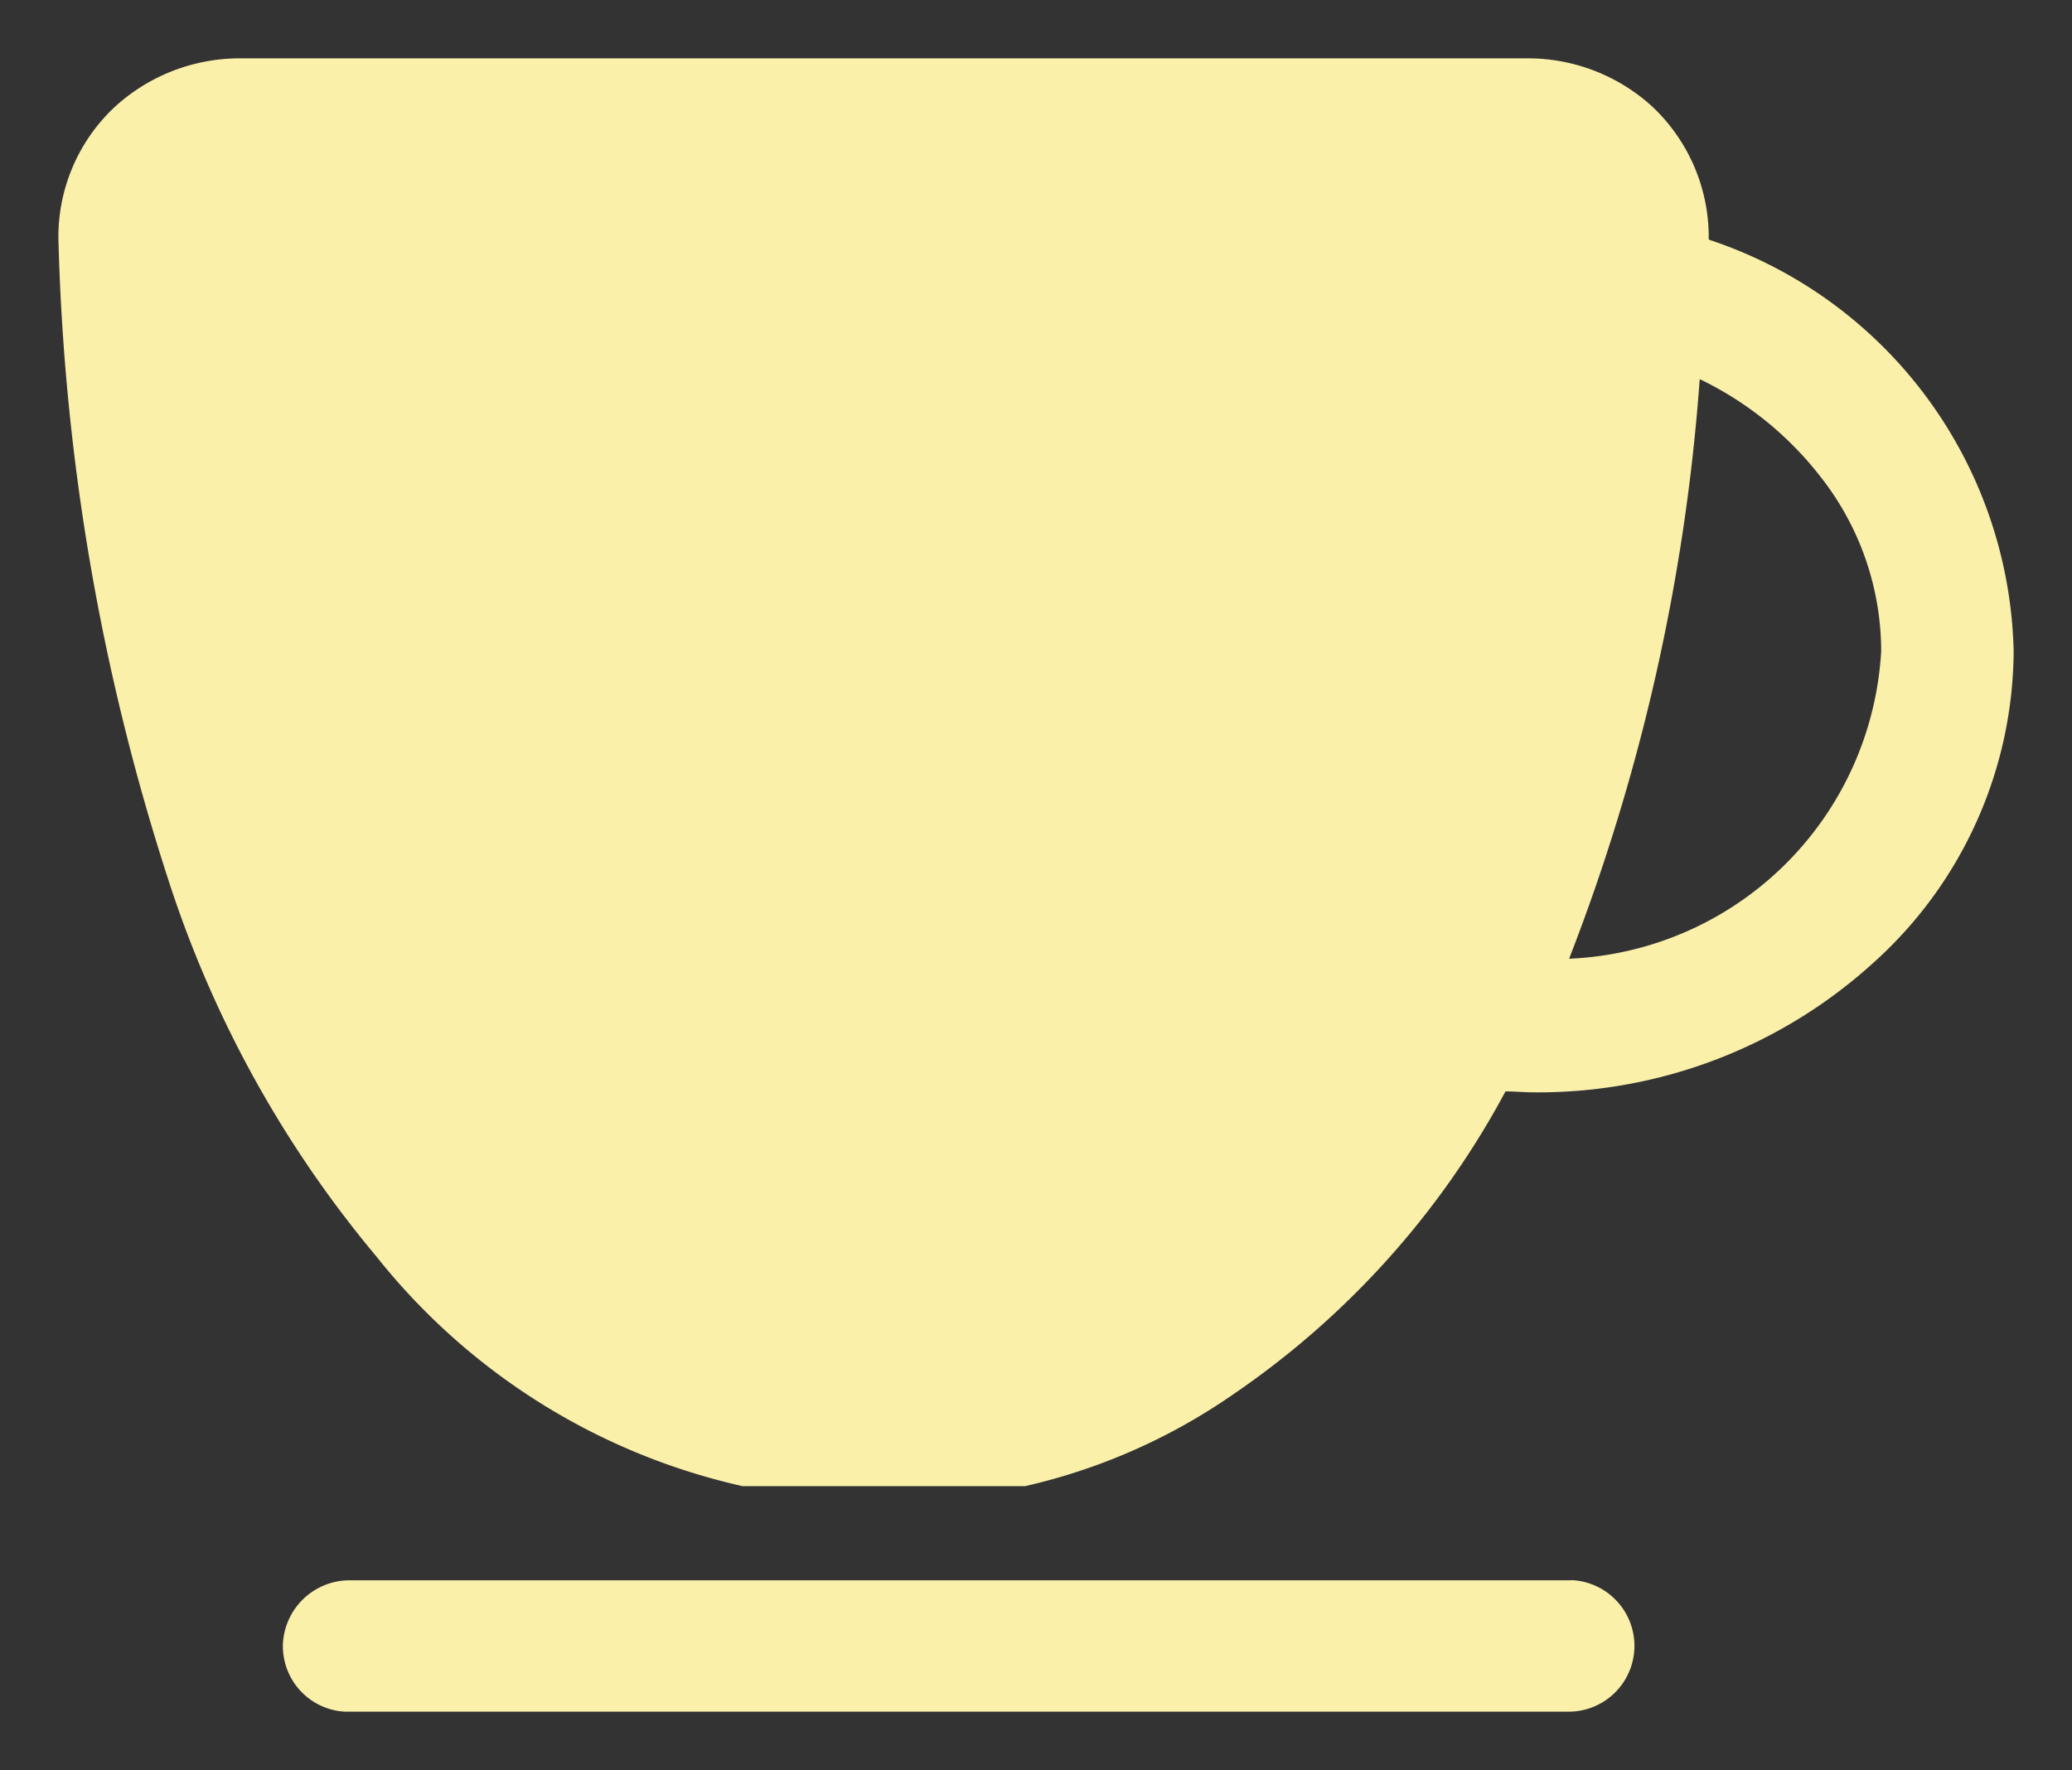
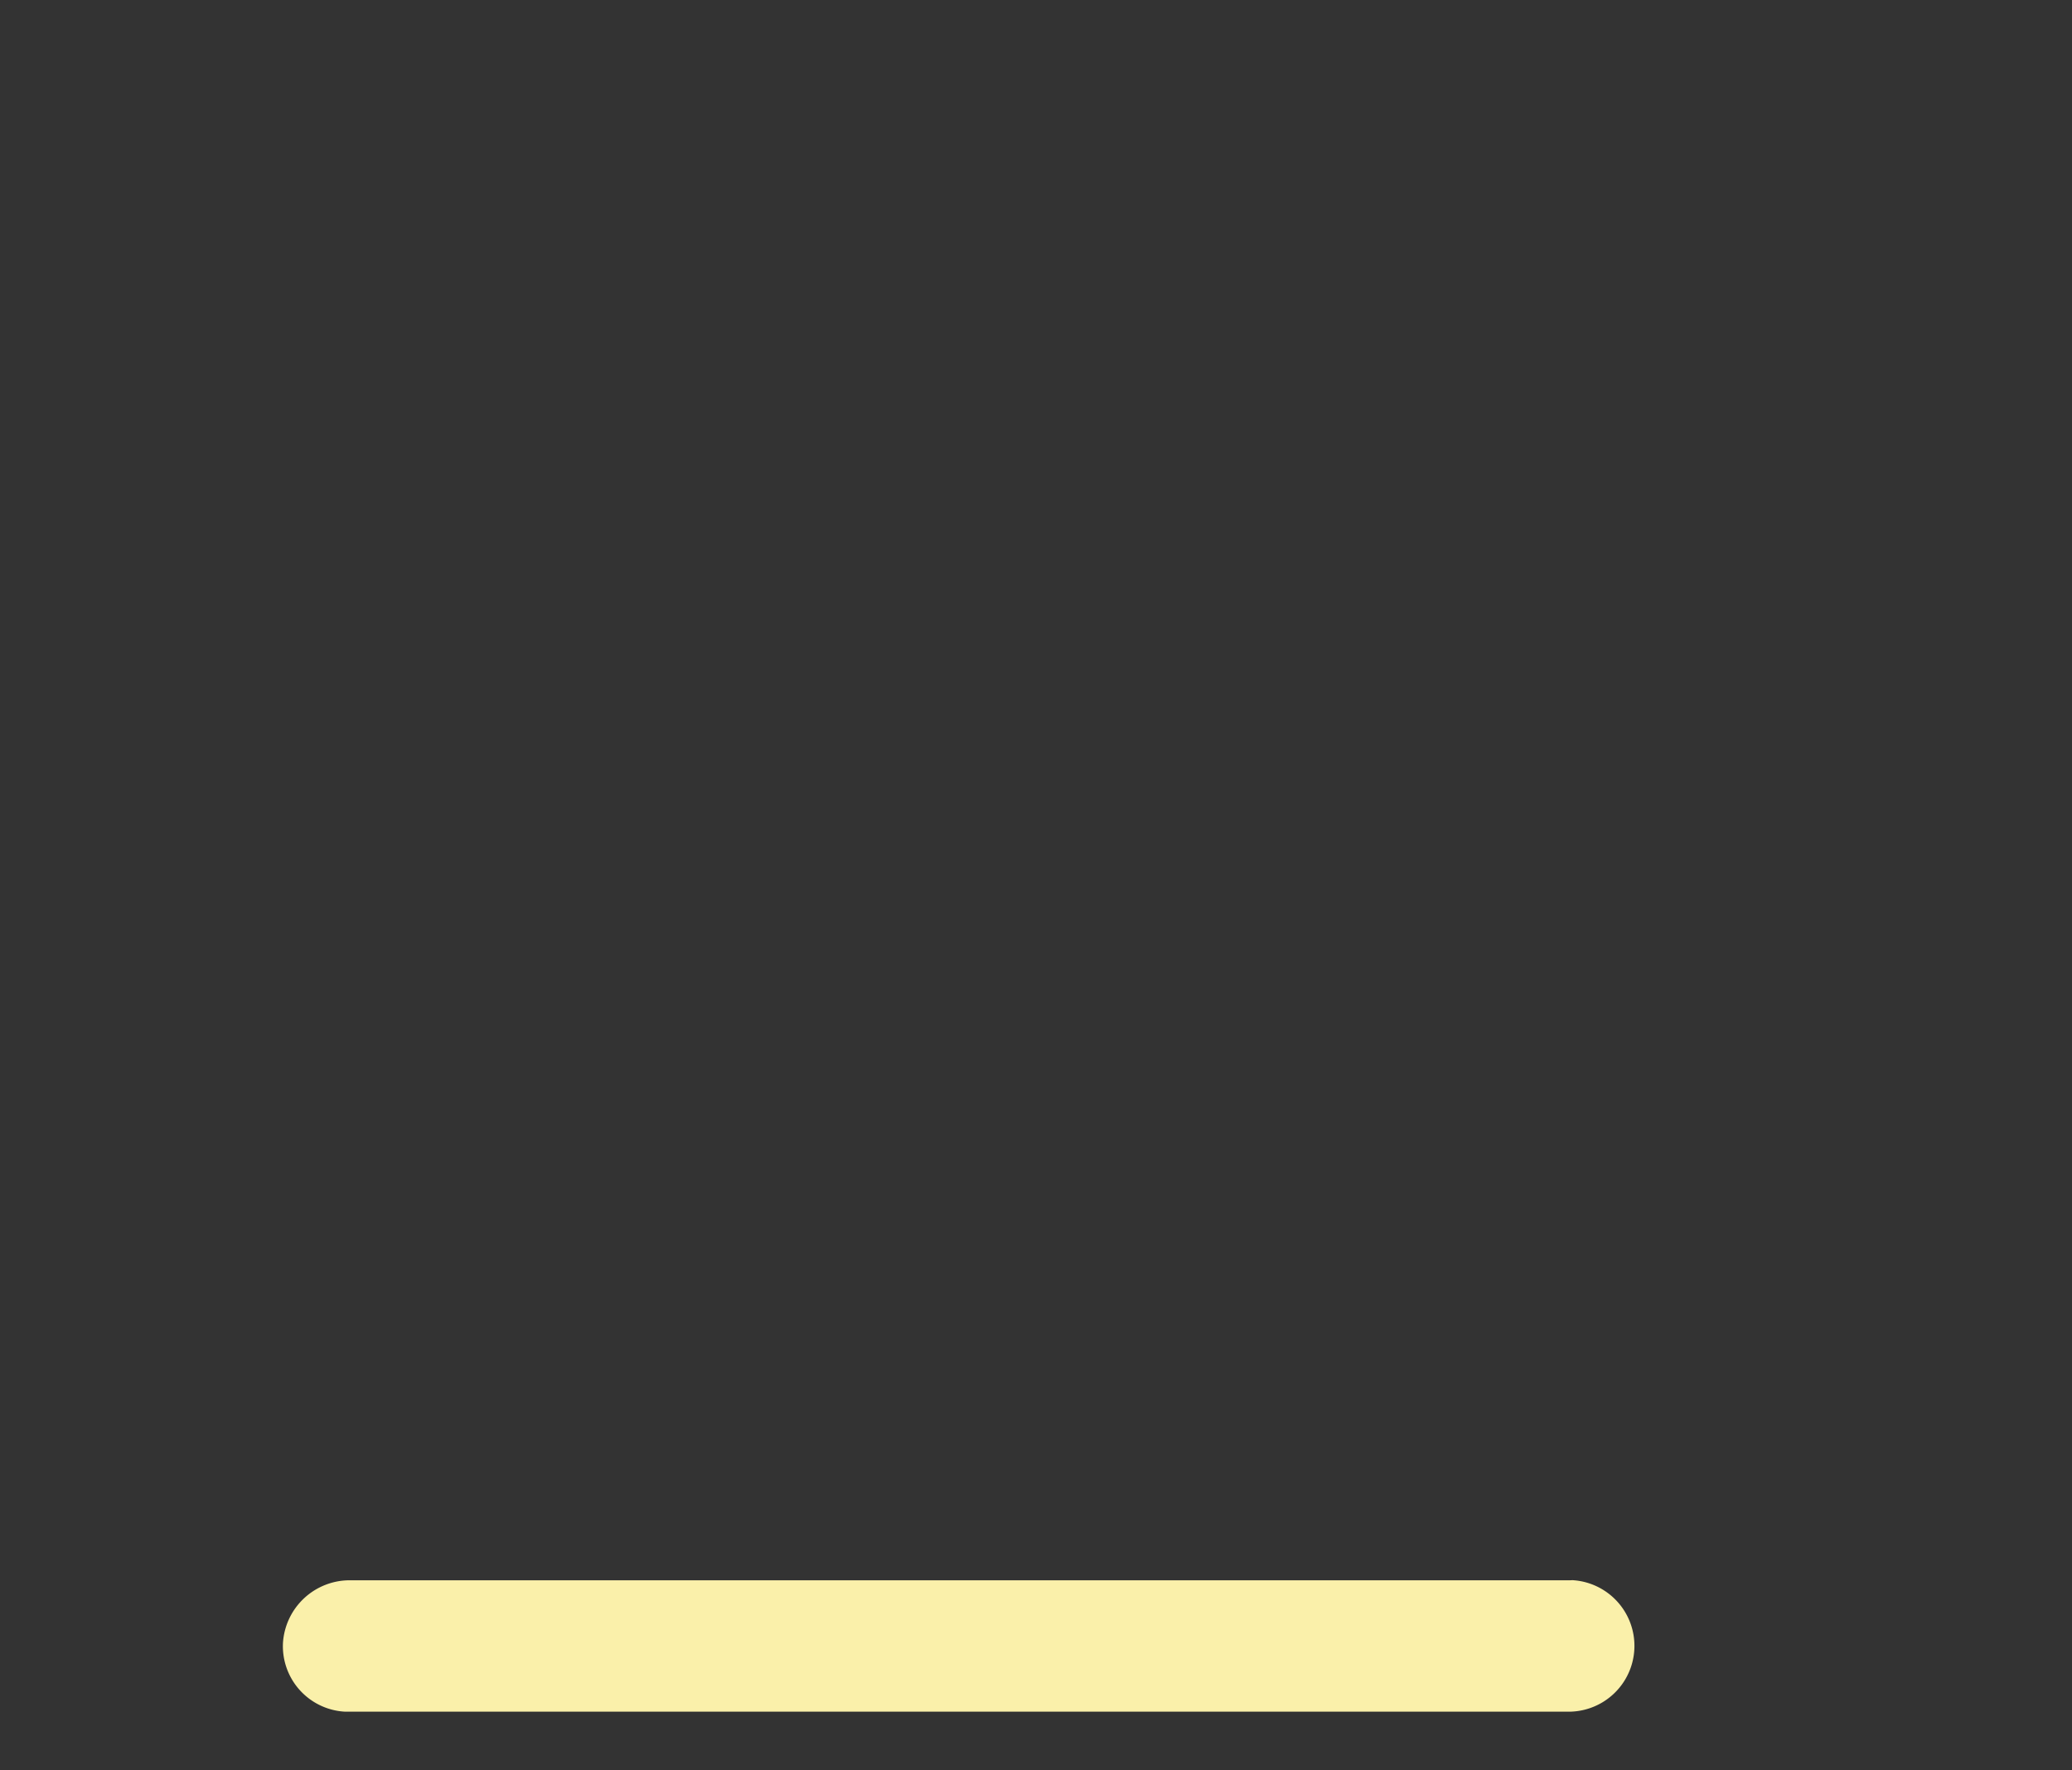
<svg xmlns="http://www.w3.org/2000/svg" width="17.721" height="15.143" viewBox="0 0 17.721 15.143">
  <rect x="0" y="0" width="17.721" height="15.143" fill="#333333" stroke="none" />
  <g id="Group_77" data-name="Group 77" transform="translate(-99.499 -937.642)">
    <path id="Path_1" data-name="Path 1" d="M112.73,949.821H102.3a.572.572,0,0,0-.578.538.561.561,0,0,0,.533.586h10.459a.563.563,0,0,0,.037-1.125Z" transform="translate(0.197 1.339)" fill="#faf0aa" stroke="rgba(0,0,0,0)" stroke-width="1" />
-     <path id="Path_2" data-name="Path 2" d="M114.113,939.691a1.533,1.533,0,0,0-.49-1.144,1.578,1.578,0,0,0-1.064-.406h-11a1.584,1.584,0,0,0-1.081.418,1.521,1.521,0,0,0-.478,1.177,19.327,19.327,0,0,0,.956,5.485,9.61,9.61,0,0,0,1.763,3.17,5.551,5.551,0,0,0,3.132,1.964h2.414a5.1,5.1,0,0,0,1.776-.782,7.32,7.32,0,0,0,2.334-2.595h0c.08,0,.161.008.237.008a4.261,4.261,0,0,0,2.9-1.1,3.607,3.607,0,0,0,1.209-2.675,3.8,3.8,0,0,0-2.607-3.519Zm-1.194,6.152a17.059,17.059,0,0,0,1.117-4.958h0a2.9,2.9,0,0,1,1.037.84,2.416,2.416,0,0,1,.515,1.486A2.791,2.791,0,0,1,112.919,945.843Z" fill="#faf0aa" stroke="rgba(0,0,0,0)" stroke-width="1" />
  </g>
</svg>